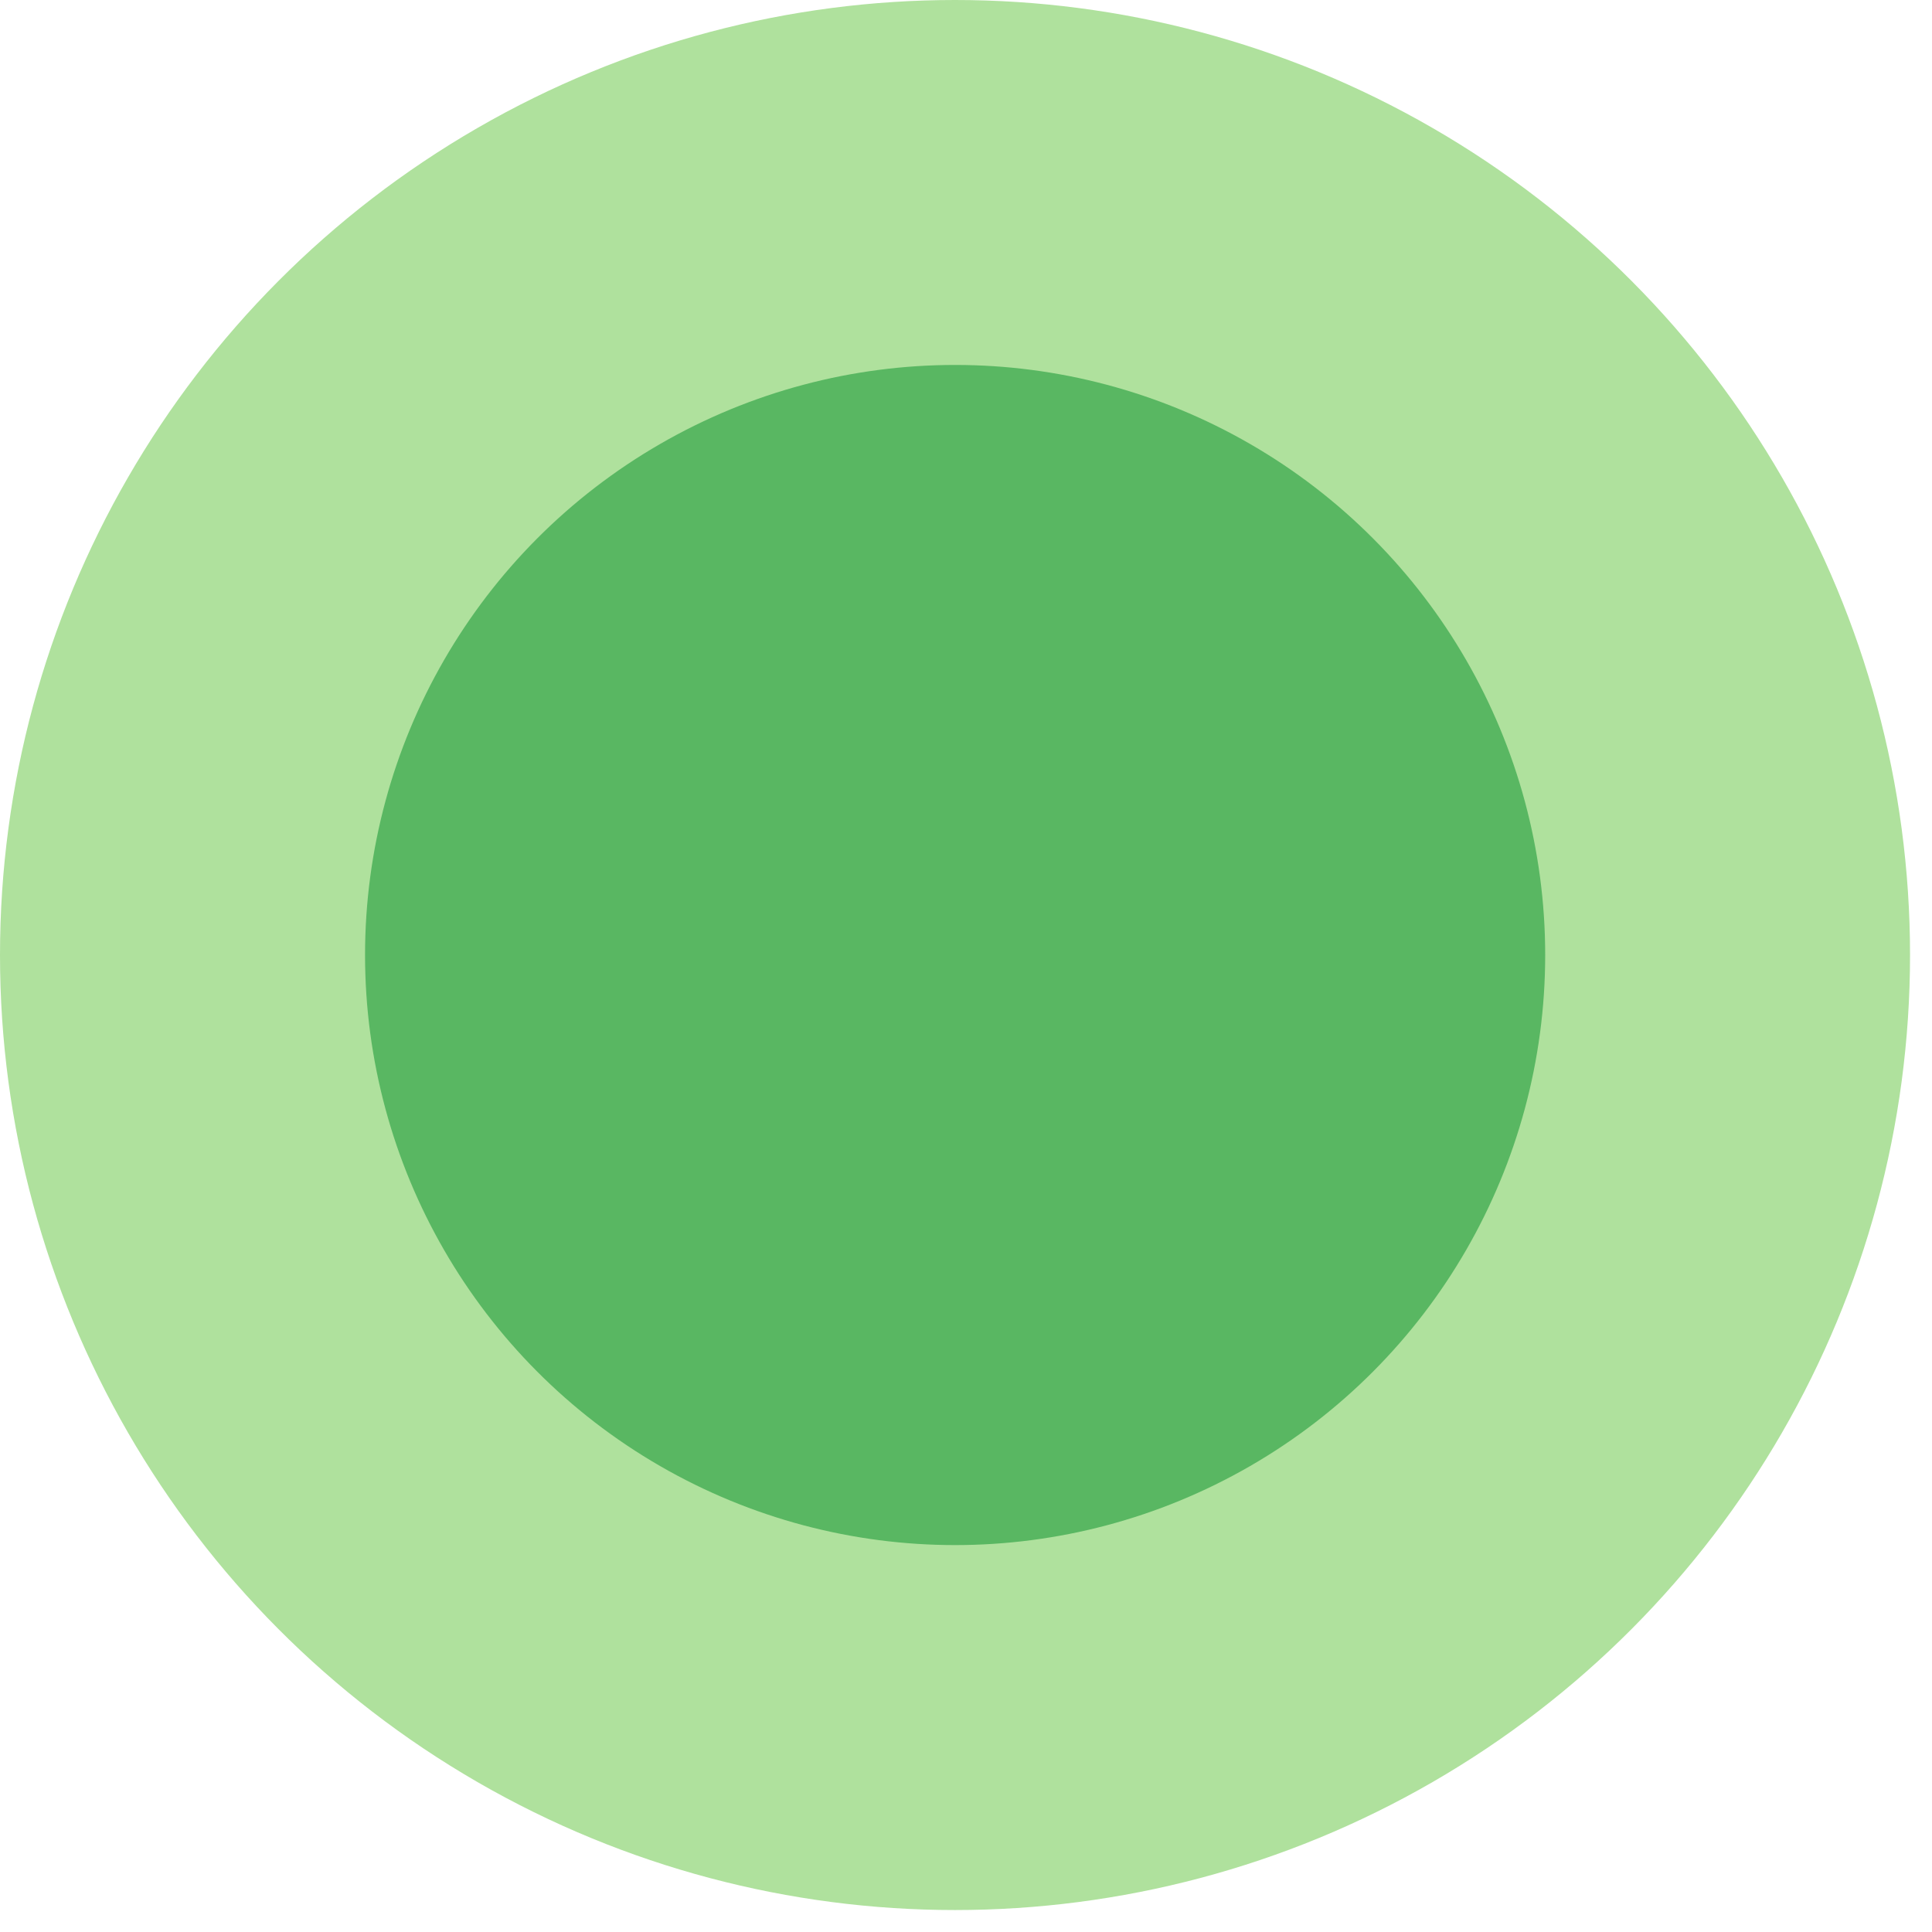
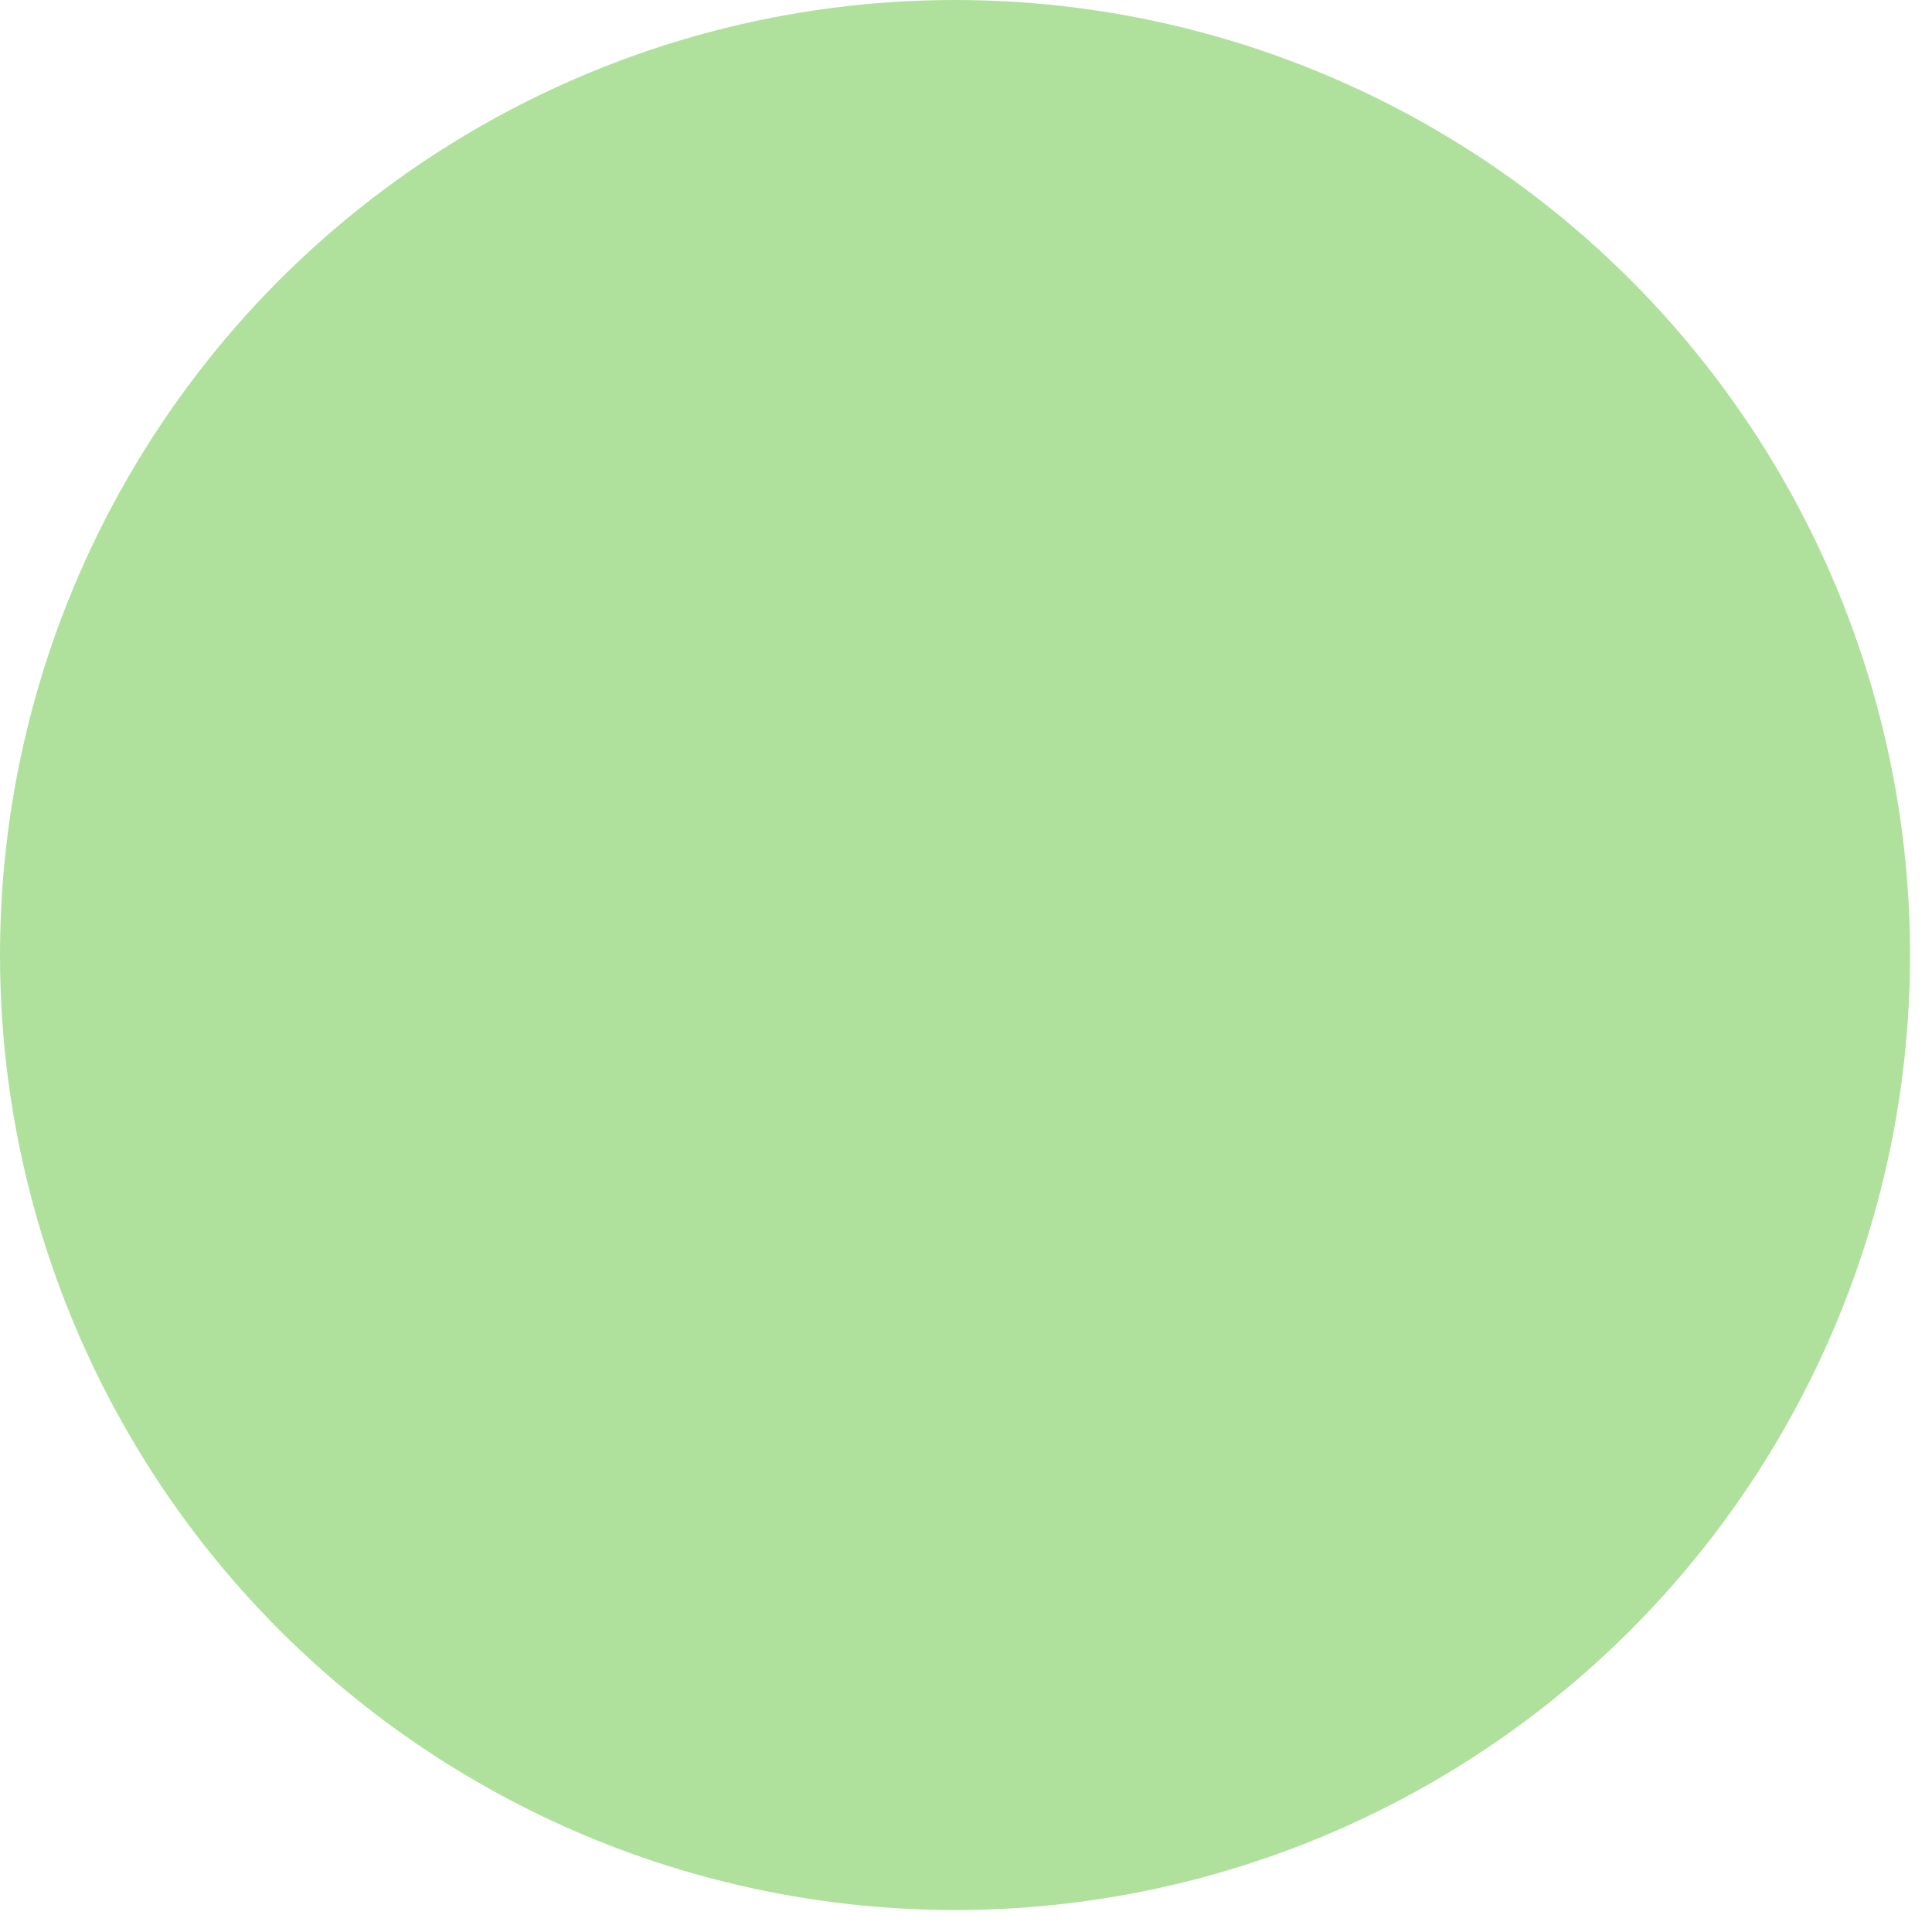
<svg xmlns="http://www.w3.org/2000/svg" width="19" height="19" viewBox="0 0 19 19" fill="none">
  <circle cx="9.392" cy="9.392" r="9.392" fill="#AFE19D" />
-   <circle cx="9.393" cy="9.392" r="5.803" fill="#59B762" />
</svg>